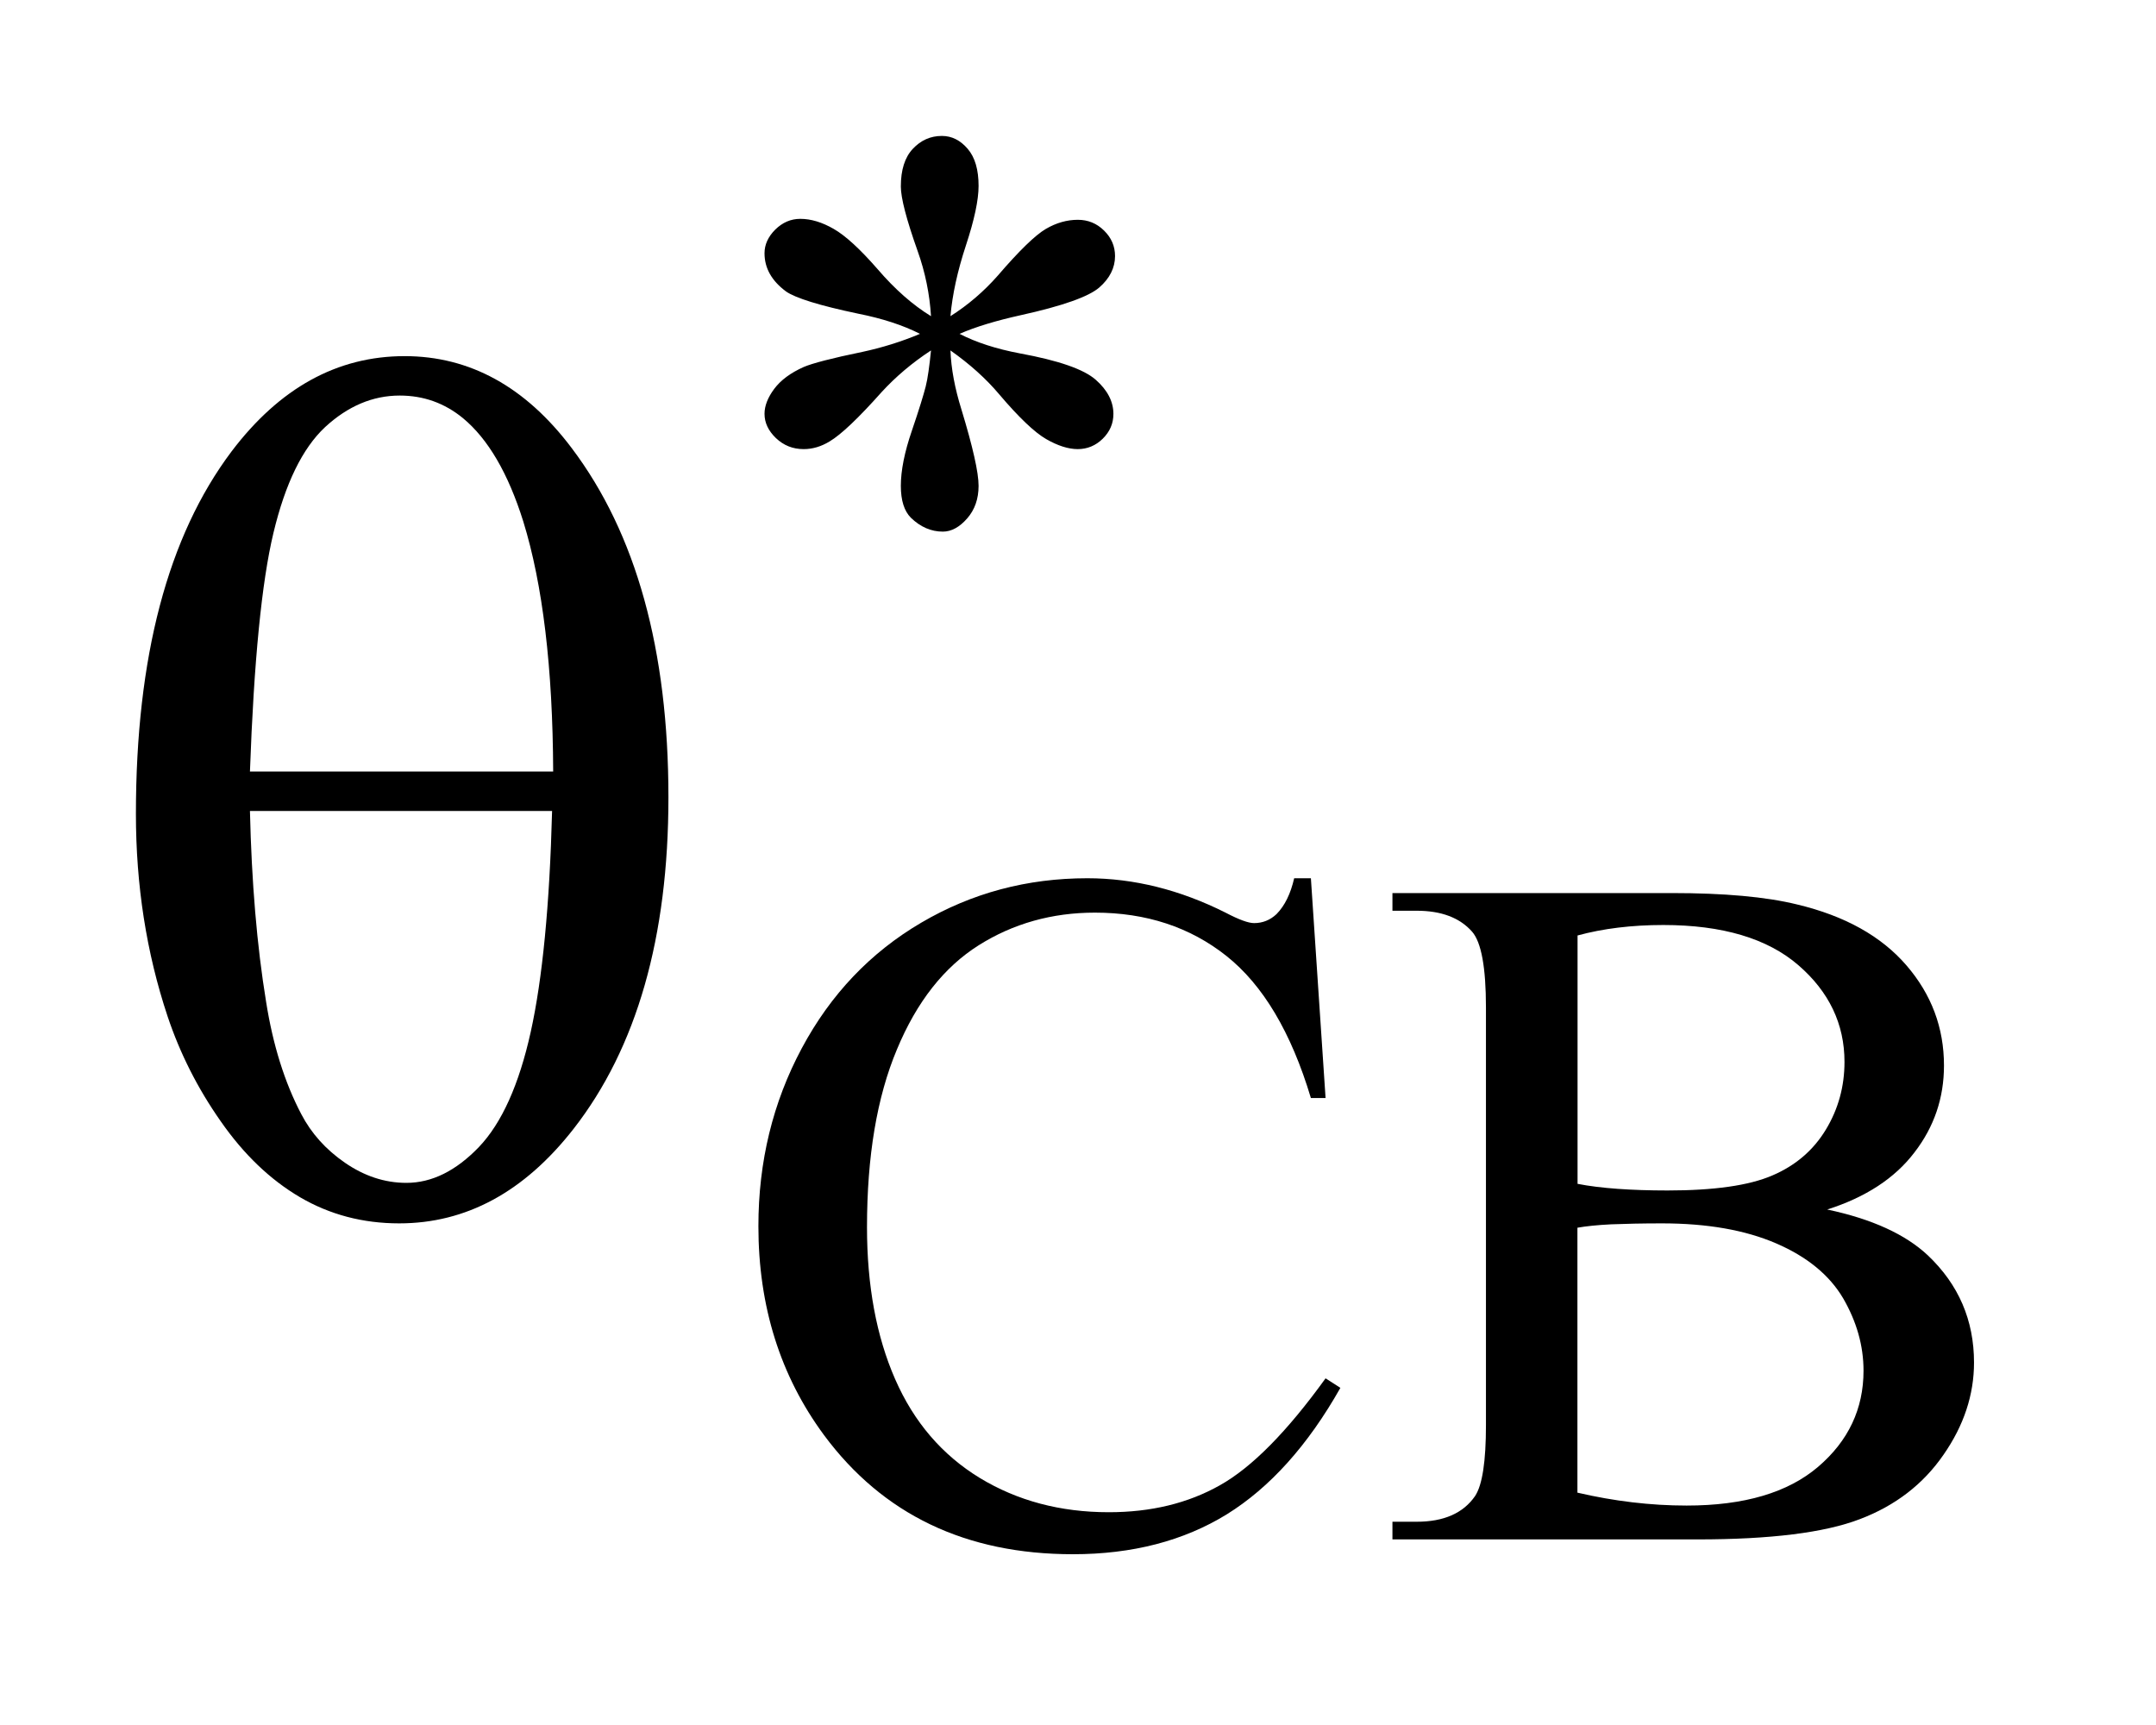
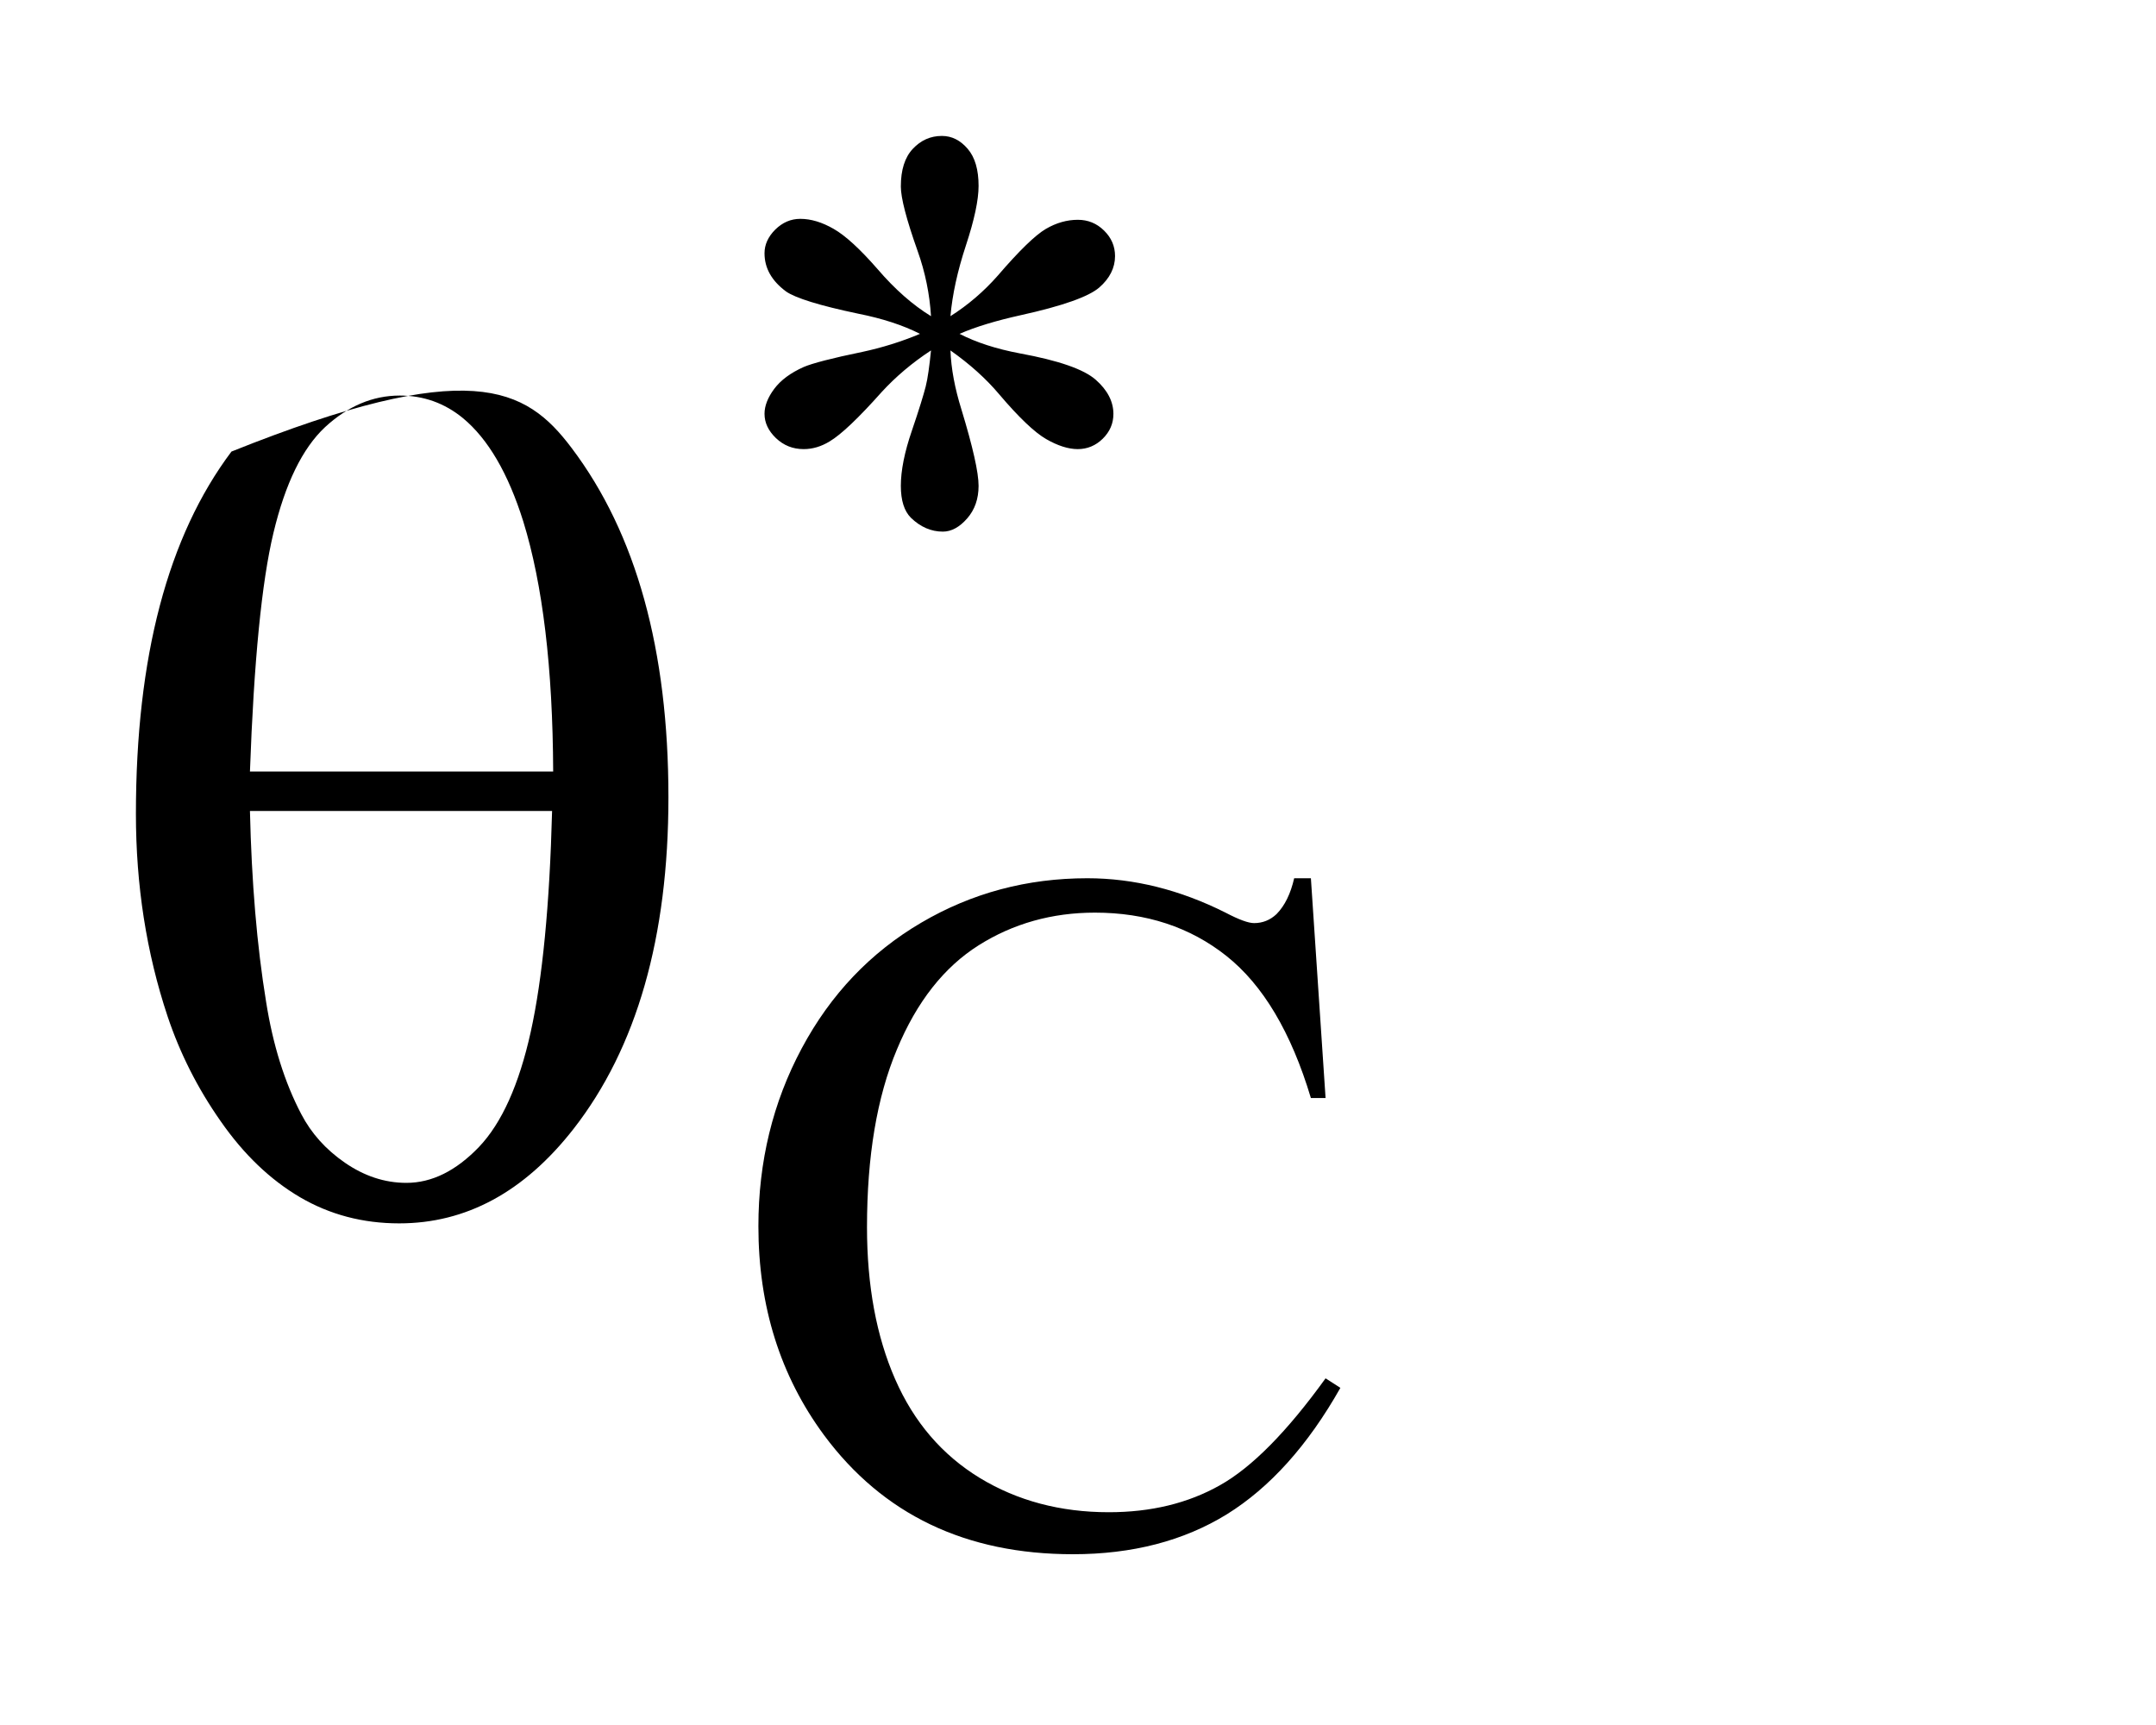
<svg xmlns="http://www.w3.org/2000/svg" stroke-dasharray="none" shape-rendering="auto" font-family="'Dialog'" text-rendering="auto" width="25" fill-opacity="1" color-interpolation="auto" color-rendering="auto" preserveAspectRatio="xMidYMid meet" font-size="12px" viewBox="0 0 25 20" fill="black" stroke="black" image-rendering="auto" stroke-miterlimit="10" stroke-linecap="square" stroke-linejoin="miter" font-style="normal" stroke-width="1" height="20" stroke-dashoffset="0" font-weight="normal" stroke-opacity="1">
  <defs id="genericDefs" />
  <g>
    <defs id="defs1">
      <clipPath clipPathUnits="userSpaceOnUse" id="clipPath1">
        <path d="M-1 -1 L14.524 -1 L14.524 11.434 L-1 11.434 L-1 -1 Z" />
      </clipPath>
      <clipPath clipPathUnits="userSpaceOnUse" id="clipPath2">
        <path d="M-0 -0 L-0 10.434 L13.524 10.434 L13.524 -0 Z" />
      </clipPath>
    </defs>
    <g transform="scale(1.576,1.576) translate(1,1)">
      <path d="M8.645 5.461 L8.753 7.078 L8.645 7.078 C8.5 6.594 8.292 6.246 8.024 6.033 C7.756 5.82 7.432 5.714 7.056 5.714 C6.741 5.714 6.455 5.794 6.201 5.954 C5.947 6.114 5.745 6.369 5.599 6.721 C5.452 7.071 5.379 7.507 5.379 8.028 C5.379 8.458 5.448 8.831 5.586 9.146 C5.724 9.462 5.932 9.704 6.209 9.873 C6.486 10.041 6.802 10.125 7.158 10.125 C7.467 10.125 7.739 10.06 7.975 9.927 C8.211 9.795 8.47 9.532 8.753 9.14 L8.862 9.21 C8.623 9.633 8.344 9.943 8.027 10.14 C7.709 10.336 7.331 10.434 6.894 10.434 C6.106 10.434 5.496 10.142 5.063 9.558 C4.741 9.122 4.58 8.61 4.58 8.021 C4.58 7.546 4.686 7.11 4.899 6.712 C5.112 6.314 5.405 6.007 5.778 5.788 C6.151 5.569 6.558 5.461 7 5.461 C7.343 5.461 7.682 5.546 8.017 5.714 C8.116 5.766 8.185 5.791 8.227 5.791 C8.29 5.791 8.345 5.769 8.392 5.725 C8.454 5.662 8.496 5.574 8.522 5.461 L8.645 5.461 Z" stroke="none" clip-path="url(#clipPath2)" />
    </g>
    <g transform="matrix(1.576,0,0,1.576,1.576,1.576)">
-       <path d="M12.444 7.898 C12.774 7.968 13.02 8.081 13.184 8.235 C13.411 8.45 13.524 8.713 13.524 9.024 C13.524 9.26 13.45 9.486 13.299 9.703 C13.15 9.919 12.945 10.077 12.684 10.176 C12.423 10.276 12.025 10.325 11.49 10.325 L9.245 10.325 L9.245 10.195 L9.424 10.195 C9.623 10.195 9.766 10.132 9.853 10.006 C9.907 9.924 9.933 9.75 9.933 9.484 L9.933 6.412 C9.933 6.117 9.899 5.932 9.831 5.854 C9.74 5.751 9.604 5.7 9.423 5.7 L9.245 5.7 L9.245 5.57 L11.3 5.57 C11.684 5.57 11.991 5.597 12.223 5.654 C12.574 5.738 12.841 5.887 13.026 6.101 C13.211 6.315 13.303 6.561 13.303 6.839 C13.303 7.077 13.231 7.29 13.085 7.479 C12.941 7.668 12.727 7.808 12.444 7.898 ZM10.606 7.709 C10.692 7.726 10.792 7.738 10.902 7.746 C11.013 7.754 11.135 7.758 11.269 7.758 C11.61 7.758 11.867 7.722 12.039 7.648 C12.211 7.575 12.343 7.461 12.434 7.31 C12.526 7.158 12.571 6.992 12.571 6.812 C12.571 6.534 12.458 6.296 12.231 6.1 C12.004 5.904 11.673 5.805 11.238 5.805 C11.005 5.805 10.794 5.831 10.607 5.882 L10.607 7.709 ZM10.606 9.981 C10.877 10.044 11.145 10.076 11.409 10.076 C11.833 10.076 12.155 9.981 12.378 9.79 C12.6 9.6 12.711 9.364 12.711 9.084 C12.711 8.899 12.66 8.722 12.561 8.551 C12.46 8.38 12.296 8.246 12.07 8.148 C11.841 8.049 11.561 8 11.227 8 C11.081 8 10.957 8.003 10.855 8.007 C10.751 8.012 10.668 8.021 10.606 8.032 L10.606 9.981 Z" stroke="none" clip-path="url(#clipPath2)" />
-     </g>
+       </g>
    <g transform="matrix(1.576,0,0,1.576,1.576,1.576)">
      <path d="M5.85 1.326 C5.84 1.165 5.808 1.004 5.751 0.845 C5.669 0.614 5.628 0.456 5.628 0.372 C5.628 0.25 5.657 0.158 5.716 0.095 C5.775 0.032 5.846 0 5.93 0 C6.003 0 6.066 0.032 6.12 0.095 C6.174 0.158 6.2 0.249 6.2 0.368 C6.2 0.471 6.169 0.617 6.107 0.805 C6.045 0.993 6.007 1.167 5.993 1.326 C6.122 1.244 6.238 1.145 6.341 1.028 C6.5 0.843 6.618 0.729 6.695 0.684 C6.772 0.639 6.851 0.617 6.93 0.617 C7.005 0.617 7.069 0.643 7.123 0.696 C7.177 0.749 7.204 0.811 7.204 0.884 C7.204 0.97 7.165 1.048 7.088 1.115 C7.011 1.182 6.818 1.251 6.509 1.319 C6.329 1.359 6.179 1.404 6.06 1.456 C6.182 1.519 6.33 1.567 6.505 1.6 C6.788 1.652 6.973 1.716 7.061 1.793 C7.149 1.87 7.192 1.955 7.192 2.045 C7.192 2.115 7.166 2.176 7.113 2.228 C7.062 2.278 7 2.304 6.93 2.304 C6.86 2.304 6.782 2.279 6.697 2.23 C6.612 2.181 6.496 2.071 6.351 1.9 C6.255 1.786 6.136 1.679 5.993 1.578 C5.998 1.711 6.025 1.856 6.074 2.013 C6.158 2.289 6.2 2.476 6.2 2.574 C6.2 2.67 6.172 2.75 6.116 2.814 C6.06 2.878 6 2.911 5.937 2.911 C5.851 2.911 5.772 2.877 5.702 2.809 C5.653 2.76 5.628 2.682 5.628 2.574 C5.628 2.462 5.655 2.326 5.709 2.169 C5.763 2.011 5.796 1.902 5.811 1.843 C5.826 1.784 5.838 1.695 5.85 1.578 C5.711 1.669 5.591 1.771 5.488 1.883 C5.317 2.075 5.189 2.197 5.103 2.248 C5.042 2.285 4.979 2.304 4.913 2.304 C4.833 2.304 4.766 2.277 4.709 2.223 C4.653 2.169 4.625 2.11 4.625 2.044 C4.625 1.986 4.649 1.924 4.697 1.86 C4.745 1.796 4.817 1.743 4.913 1.7 C4.976 1.673 5.12 1.635 5.344 1.589 C5.489 1.558 5.631 1.514 5.769 1.456 C5.643 1.392 5.492 1.343 5.316 1.308 C5.029 1.248 4.851 1.192 4.783 1.144 C4.678 1.066 4.625 0.973 4.625 0.863 C4.625 0.8 4.651 0.742 4.704 0.689 C4.757 0.637 4.818 0.61 4.888 0.61 C4.966 0.61 5.047 0.634 5.134 0.684 C5.22 0.733 5.328 0.832 5.457 0.98 C5.585 1.129 5.716 1.244 5.85 1.326 Z" stroke="none" clip-path="url(#clipPath2)" />
    </g>
    <g transform="matrix(1.576,0,0,1.576,1.576,1.576)">
-       <path d="M0 4.988 C0 3.835 0.234 2.946 0.703 2.322 C1.057 1.854 1.481 1.62 1.977 1.62 C2.457 1.62 2.867 1.846 3.206 2.296 C3.681 2.925 3.918 3.782 3.918 4.865 C3.918 5.895 3.685 6.709 3.219 7.306 C2.856 7.77 2.429 8 1.937 8 C1.67 8 1.427 7.936 1.208 7.808 C0.988 7.679 0.793 7.492 0.624 7.249 C0.454 7.007 0.324 6.749 0.233 6.477 C0.077 6.009 0 5.512 0 4.988 ZM3.07 4.676 C3.067 3.912 2.993 3.299 2.85 2.836 C2.739 2.482 2.591 2.229 2.406 2.076 C2.272 1.966 2.117 1.91 1.941 1.91 C1.742 1.91 1.559 1.988 1.392 2.142 C1.225 2.298 1.099 2.557 1.012 2.92 C0.925 3.283 0.868 3.868 0.839 4.676 L3.07 4.676 ZM0.839 4.966 C0.851 5.487 0.89 5.956 0.958 6.371 C1.008 6.687 1.094 6.963 1.217 7.197 C1.29 7.337 1.397 7.457 1.538 7.554 C1.679 7.651 1.829 7.702 1.99 7.702 C2.177 7.702 2.355 7.614 2.524 7.438 C2.691 7.263 2.819 6.98 2.905 6.591 C2.991 6.202 3.044 5.66 3.062 4.966 L0.839 4.966 Z" stroke="none" clip-path="url(#clipPath2)" />
+       <path d="M0 4.988 C0 3.835 0.234 2.946 0.703 2.322 C2.457 1.62 2.867 1.846 3.206 2.296 C3.681 2.925 3.918 3.782 3.918 4.865 C3.918 5.895 3.685 6.709 3.219 7.306 C2.856 7.77 2.429 8 1.937 8 C1.67 8 1.427 7.936 1.208 7.808 C0.988 7.679 0.793 7.492 0.624 7.249 C0.454 7.007 0.324 6.749 0.233 6.477 C0.077 6.009 0 5.512 0 4.988 ZM3.07 4.676 C3.067 3.912 2.993 3.299 2.85 2.836 C2.739 2.482 2.591 2.229 2.406 2.076 C2.272 1.966 2.117 1.91 1.941 1.91 C1.742 1.91 1.559 1.988 1.392 2.142 C1.225 2.298 1.099 2.557 1.012 2.92 C0.925 3.283 0.868 3.868 0.839 4.676 L3.07 4.676 ZM0.839 4.966 C0.851 5.487 0.89 5.956 0.958 6.371 C1.008 6.687 1.094 6.963 1.217 7.197 C1.29 7.337 1.397 7.457 1.538 7.554 C1.679 7.651 1.829 7.702 1.99 7.702 C2.177 7.702 2.355 7.614 2.524 7.438 C2.691 7.263 2.819 6.98 2.905 6.591 C2.991 6.202 3.044 5.66 3.062 4.966 L0.839 4.966 Z" stroke="none" clip-path="url(#clipPath2)" />
    </g>
  </g>
</svg>